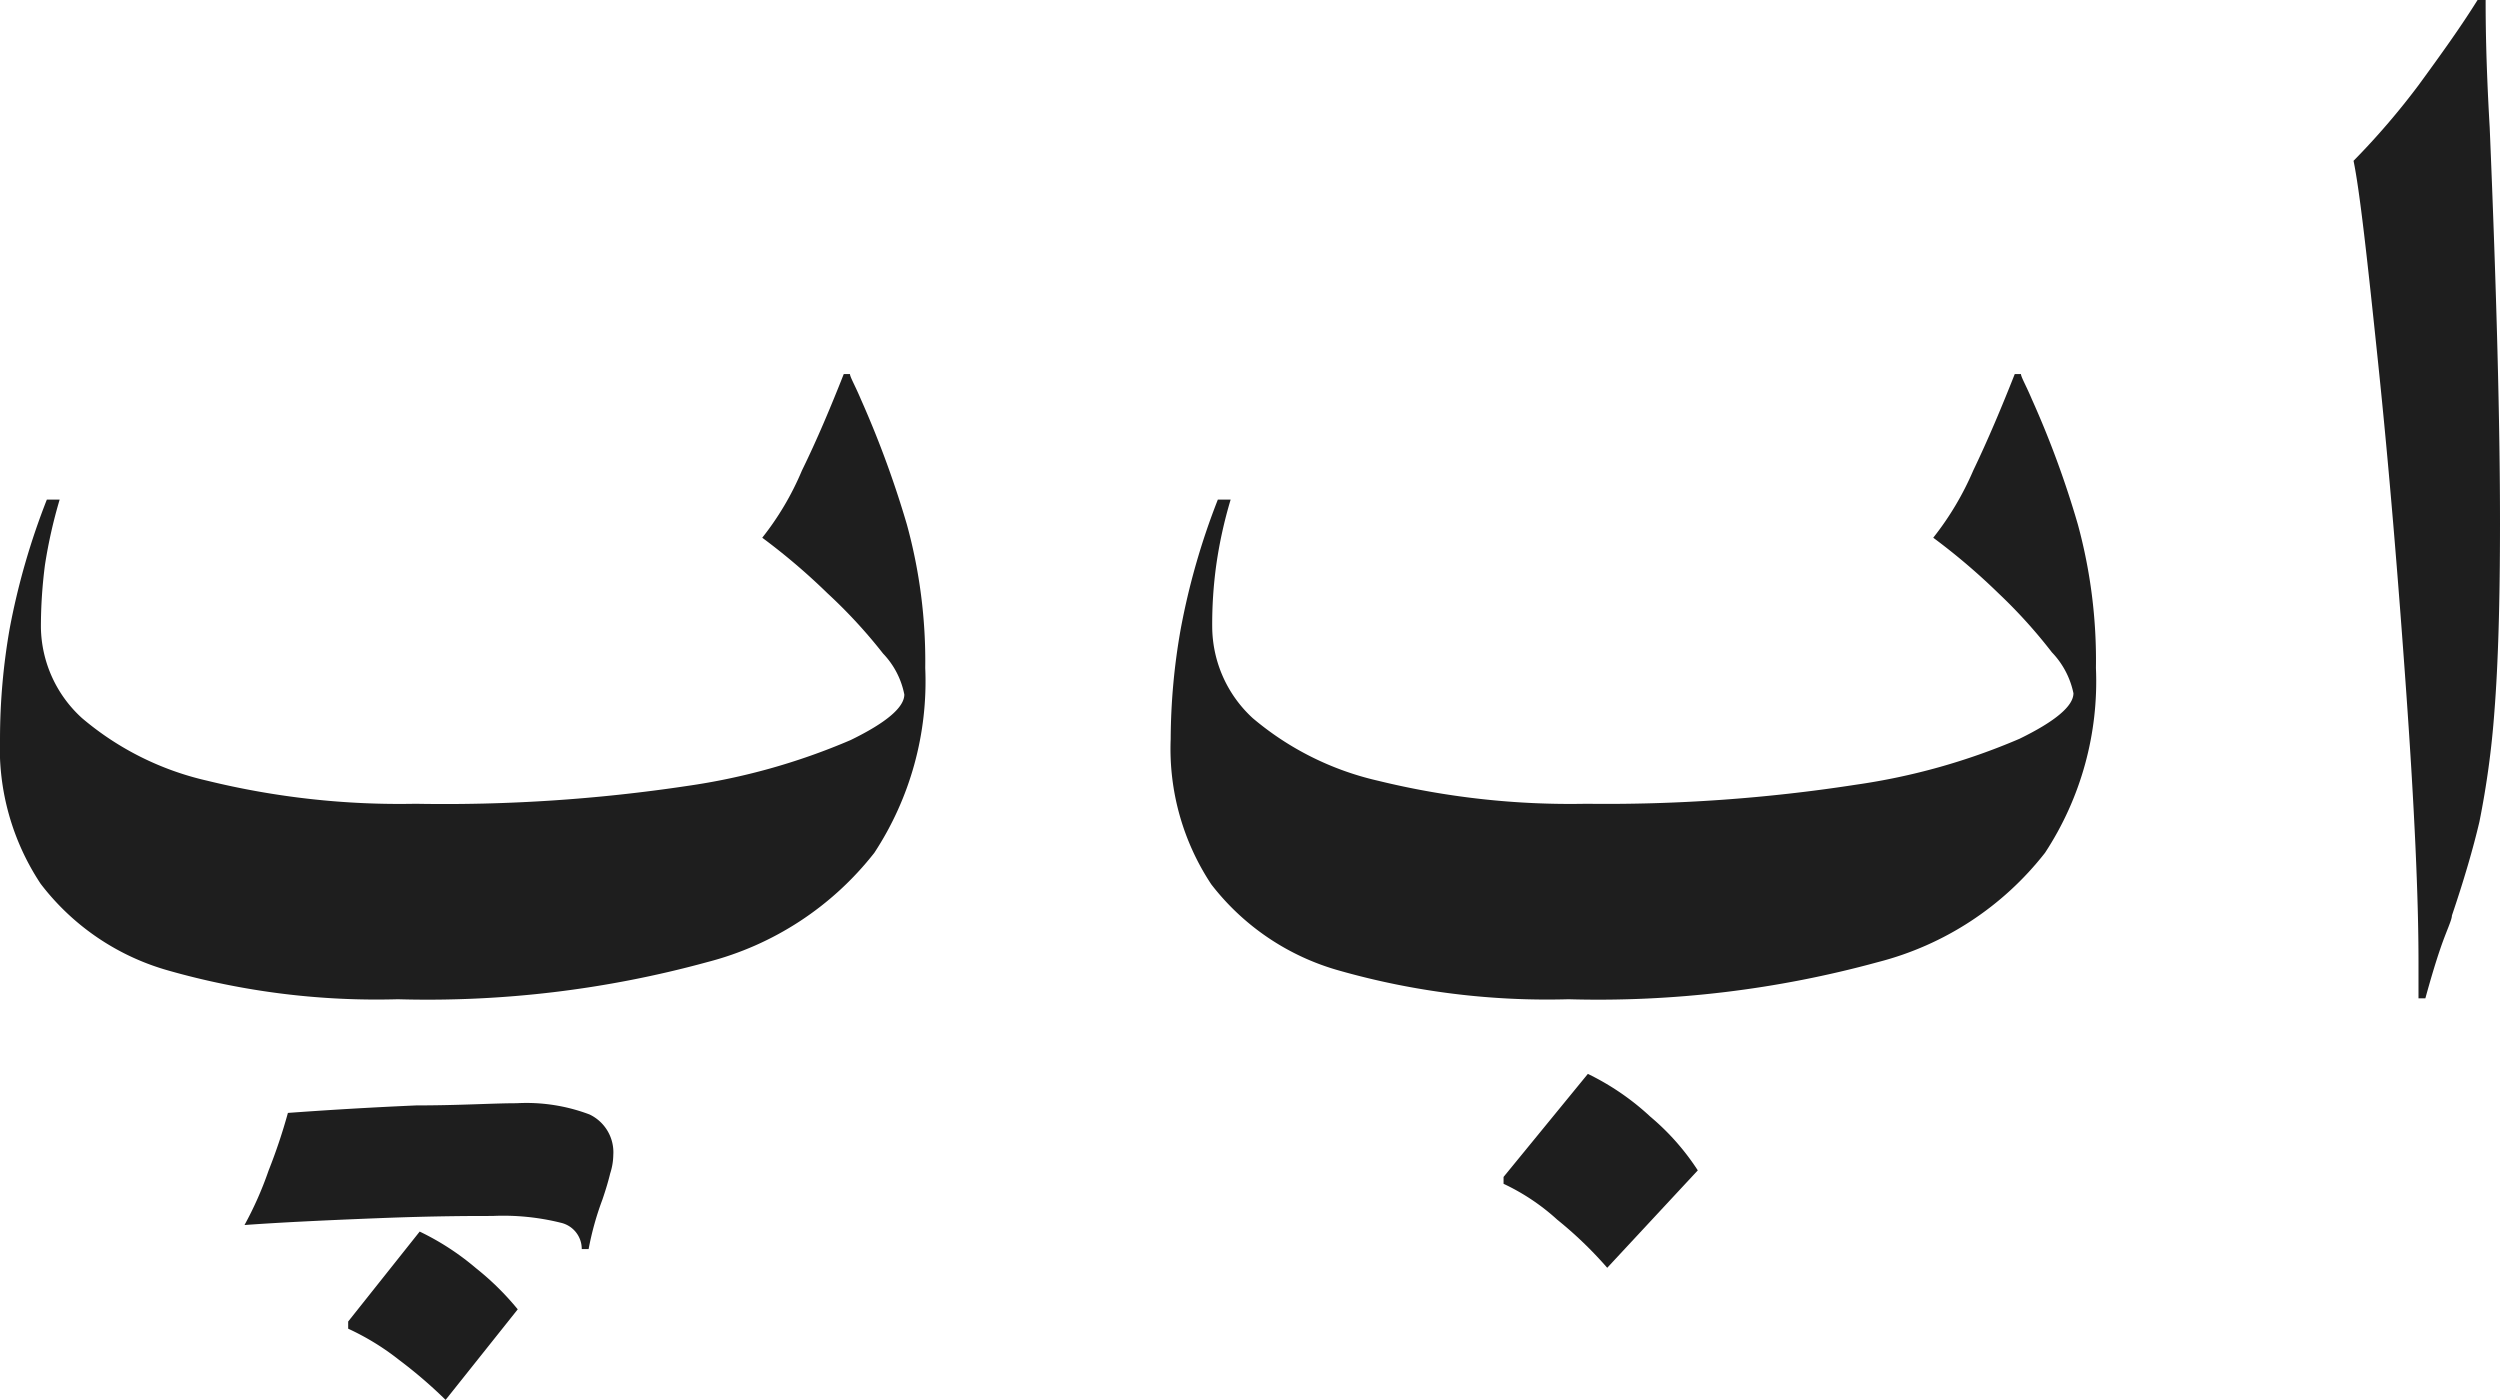
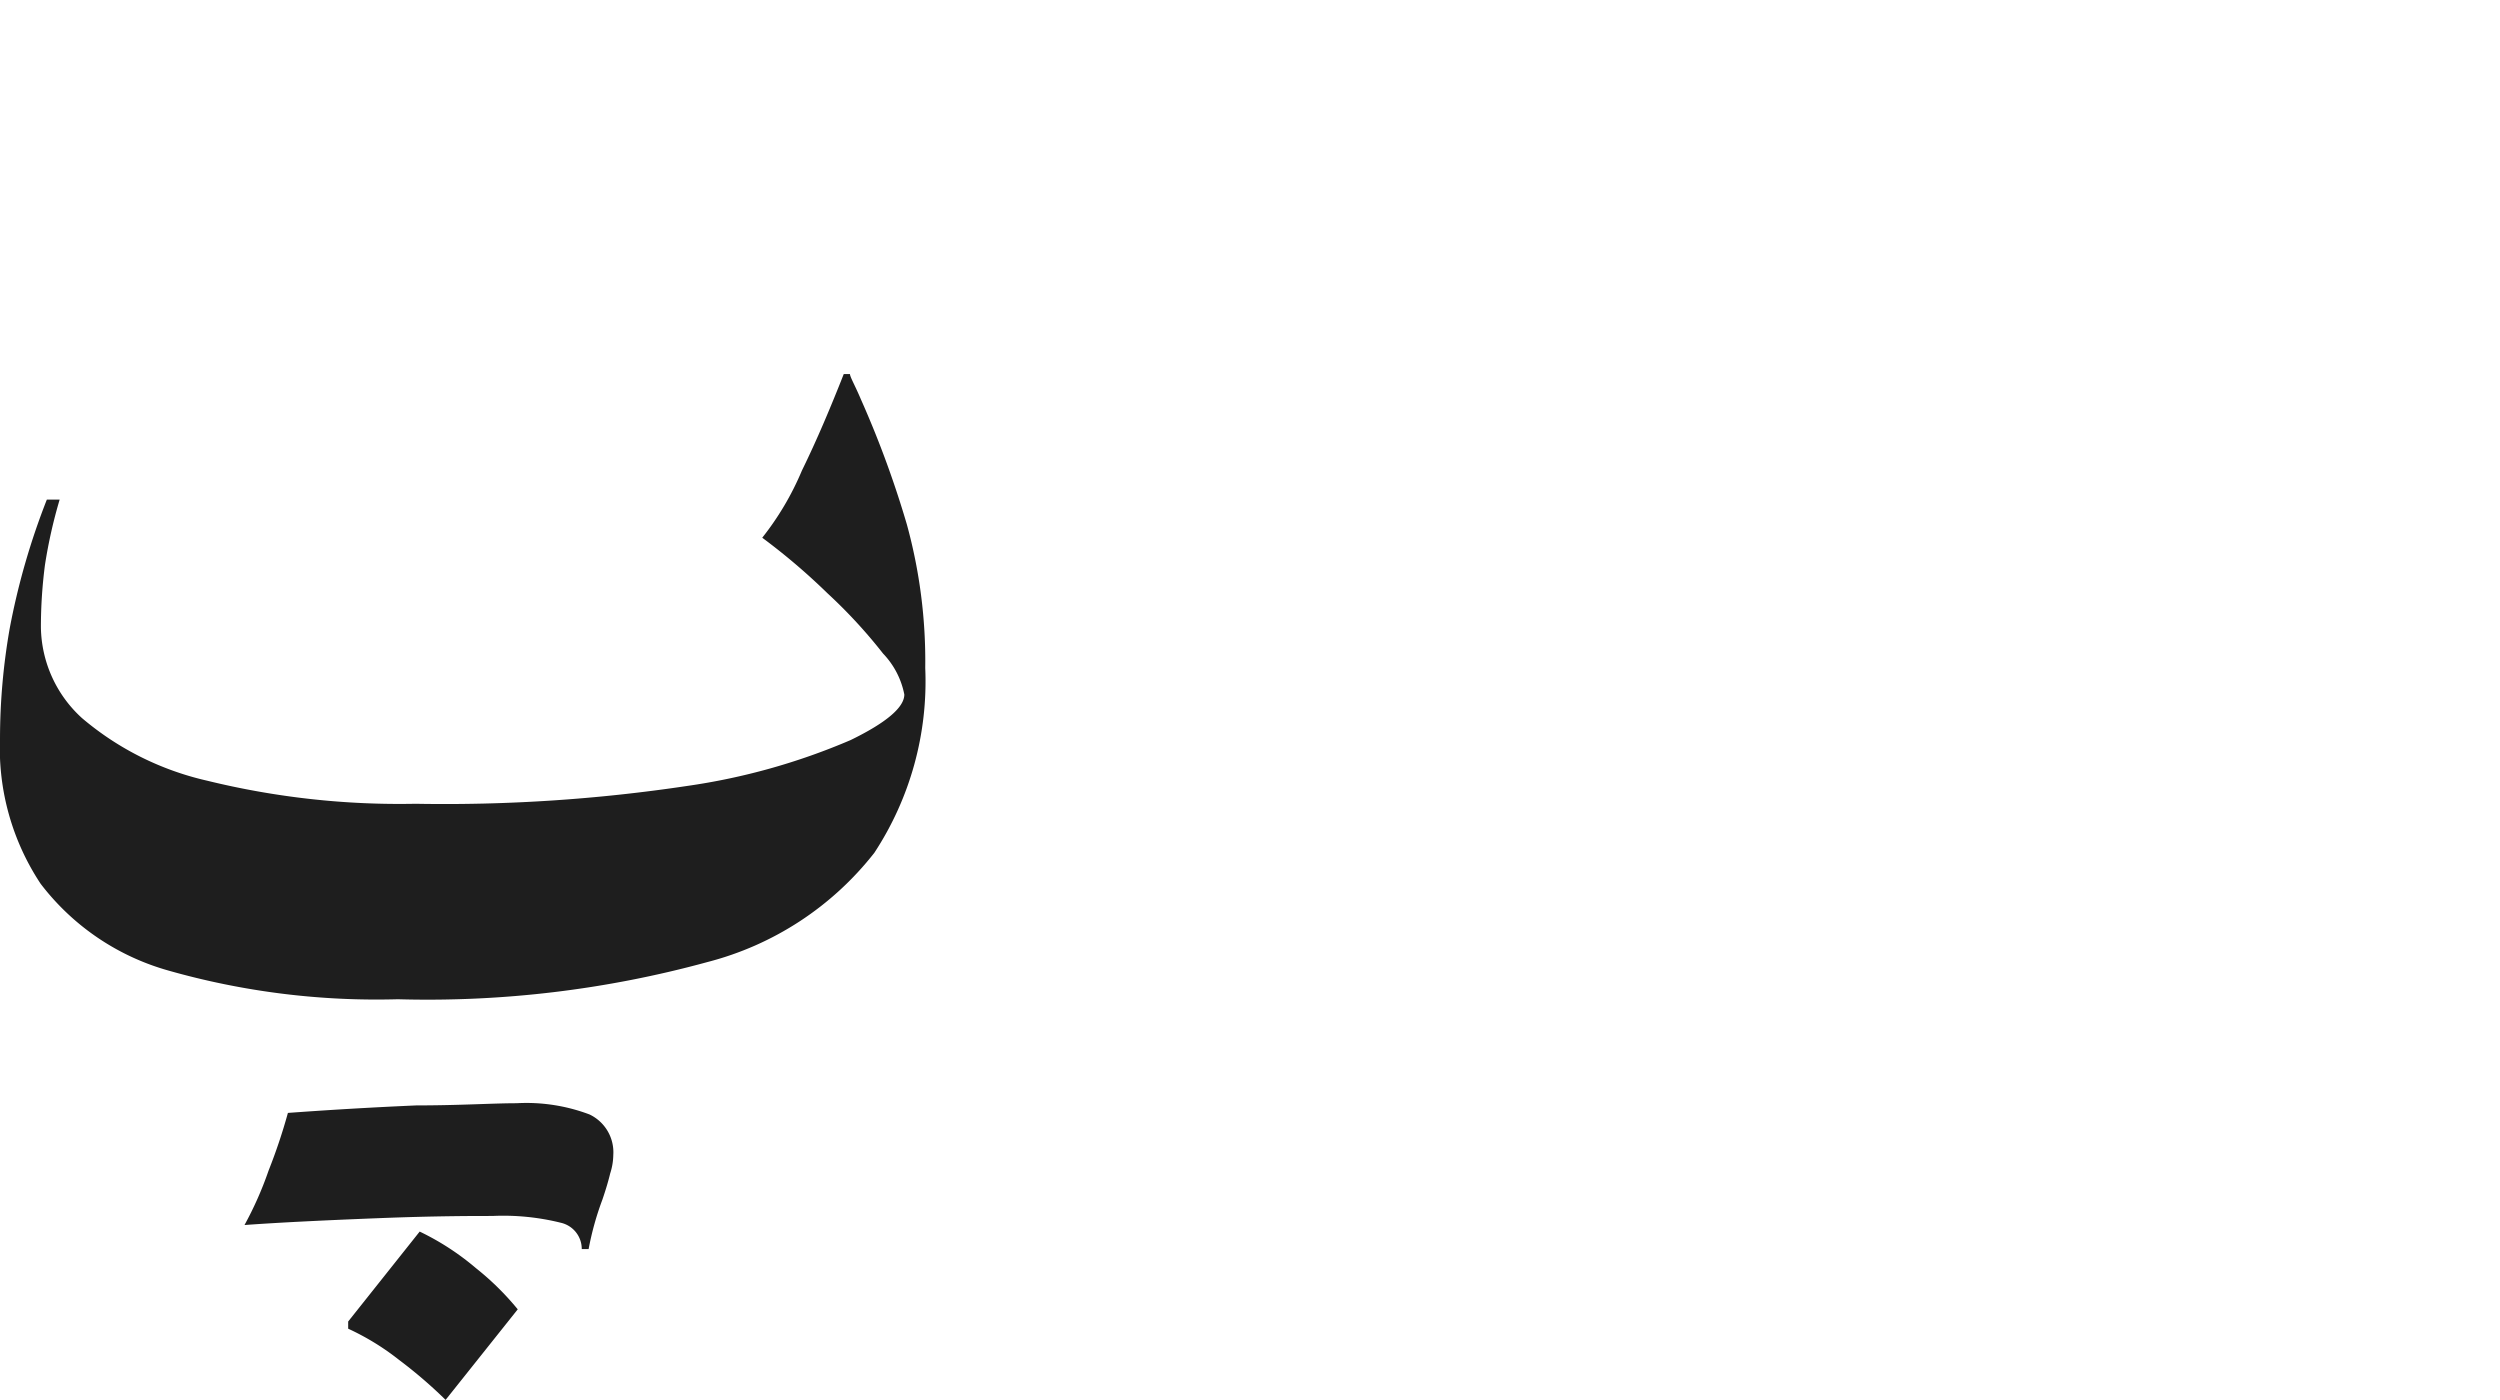
<svg xmlns="http://www.w3.org/2000/svg" viewBox="0 0 80.06 44.83">
  <defs>
    <style>.cls-1{fill:#1e1e1e;}</style>
  </defs>
  <g id="Layer_2" data-name="Layer 2">
    <g id="Layer_1-2" data-name="Layer 1">
      <path class="cls-1" d="M29.63,21.39A10,10,0,0,1,28,27.31a9.94,9.94,0,0,1-5.35,3.5A33.92,33.92,0,0,1,12.74,32a24.35,24.35,0,0,1-7.35-.92A7.8,7.8,0,0,1,1.3,28.3,7.86,7.86,0,0,1,0,23.65a20.53,20.53,0,0,1,.31-3.52A22.77,22.77,0,0,1,1.5,16h.41a15.88,15.88,0,0,0-.47,2.09,15.43,15.43,0,0,0-.13,2A4,4,0,0,0,2.63,23a9.41,9.41,0,0,0,4,2,25.84,25.84,0,0,0,6.68.74A52.25,52.25,0,0,0,22,25.17a20.7,20.7,0,0,0,5.24-1.47c1.15-.56,1.72-1.05,1.72-1.46a2.62,2.62,0,0,0-.68-1.31A16.36,16.36,0,0,0,26.5,19a20.44,20.44,0,0,0-2.09-1.78,9.17,9.17,0,0,0,1.27-2.15c.49-1,.93-2.05,1.34-3.09h.2c0,.09.16.36.35.81a32.12,32.12,0,0,1,1.47,4A16.53,16.53,0,0,1,29.63,21.39ZM7.83,39.23a11.26,11.26,0,0,0,.77-1.74,18,18,0,0,0,.62-1.85q2.05-.15,4.11-.24c1.38,0,2.45-.07,3.21-.07a5.7,5.7,0,0,1,2.34.36,1.34,1.34,0,0,1,.76,1.3,2,2,0,0,1-.1.59c-.05.21-.13.49-.25.84A9.44,9.44,0,0,0,18.85,40h-.22a.86.86,0,0,0-.66-.84,7.63,7.63,0,0,0-2.2-.22c-.64,0-1.85,0-3.63.07S8.93,39.15,7.83,39.23Zm6.44,5.6a14.82,14.82,0,0,0-1.49-1.28,8.08,8.08,0,0,0-1.63-1v-.23l2.29-2.88a8.35,8.35,0,0,1,1.8,1.17,8.81,8.81,0,0,1,1.34,1.32Z" />
-       <path class="cls-1" d="M67.12,21.39a10,10,0,0,1-1.63,5.92,9.91,9.91,0,0,1-5.35,3.5A33.92,33.92,0,0,1,50.23,32a24.35,24.35,0,0,1-7.35-.92,7.84,7.84,0,0,1-4.09-2.76,7.86,7.86,0,0,1-1.3-4.65,20.56,20.56,0,0,1,.32-3.52A22.67,22.67,0,0,1,39,16h.41a14.29,14.29,0,0,0-.46,2.09,13.82,13.82,0,0,0-.13,2A4,4,0,0,0,40.12,23a9.47,9.47,0,0,0,4,2,25.84,25.84,0,0,0,6.68.74,52.25,52.25,0,0,0,8.63-.61,20.7,20.7,0,0,0,5.24-1.47c1.15-.56,1.73-1.05,1.73-1.46a2.67,2.67,0,0,0-.69-1.31A16.36,16.36,0,0,0,64,19a20.44,20.44,0,0,0-2.09-1.78,9.48,9.48,0,0,0,1.28-2.15c.48-1,.92-2.05,1.33-3.09h.2c0,.09.16.36.35.81a30.59,30.59,0,0,1,1.47,4A16.53,16.53,0,0,1,67.12,21.39ZM51.47,40.6a12.65,12.65,0,0,0-1.6-1.54,6.9,6.9,0,0,0-1.72-1.15v-.22l2.7-3.3a8.18,8.18,0,0,1,2,1.37,7.72,7.72,0,0,1,1.52,1.72Z" />
-       <path class="cls-1" d="M79.6,0c0,.49,0,1.85.13,4.08q.33,7.89.33,12.67c0,2.53-.06,4.54-.18,6.05a28.35,28.35,0,0,1-.48,3.52c-.2.85-.49,1.85-.88,3,0,.14-.17.48-.35,1s-.34,1.07-.5,1.65h-.22c0-.23,0-.62,0-1.18,0-2.05-.13-4.92-.39-8.59s-.55-7.19-.9-10.55-.59-5.53-.79-6.5a23.92,23.92,0,0,0,2.08-2.42c.73-1,1.37-1.89,1.91-2.76Z" />
    </g>
  </g>
</svg>